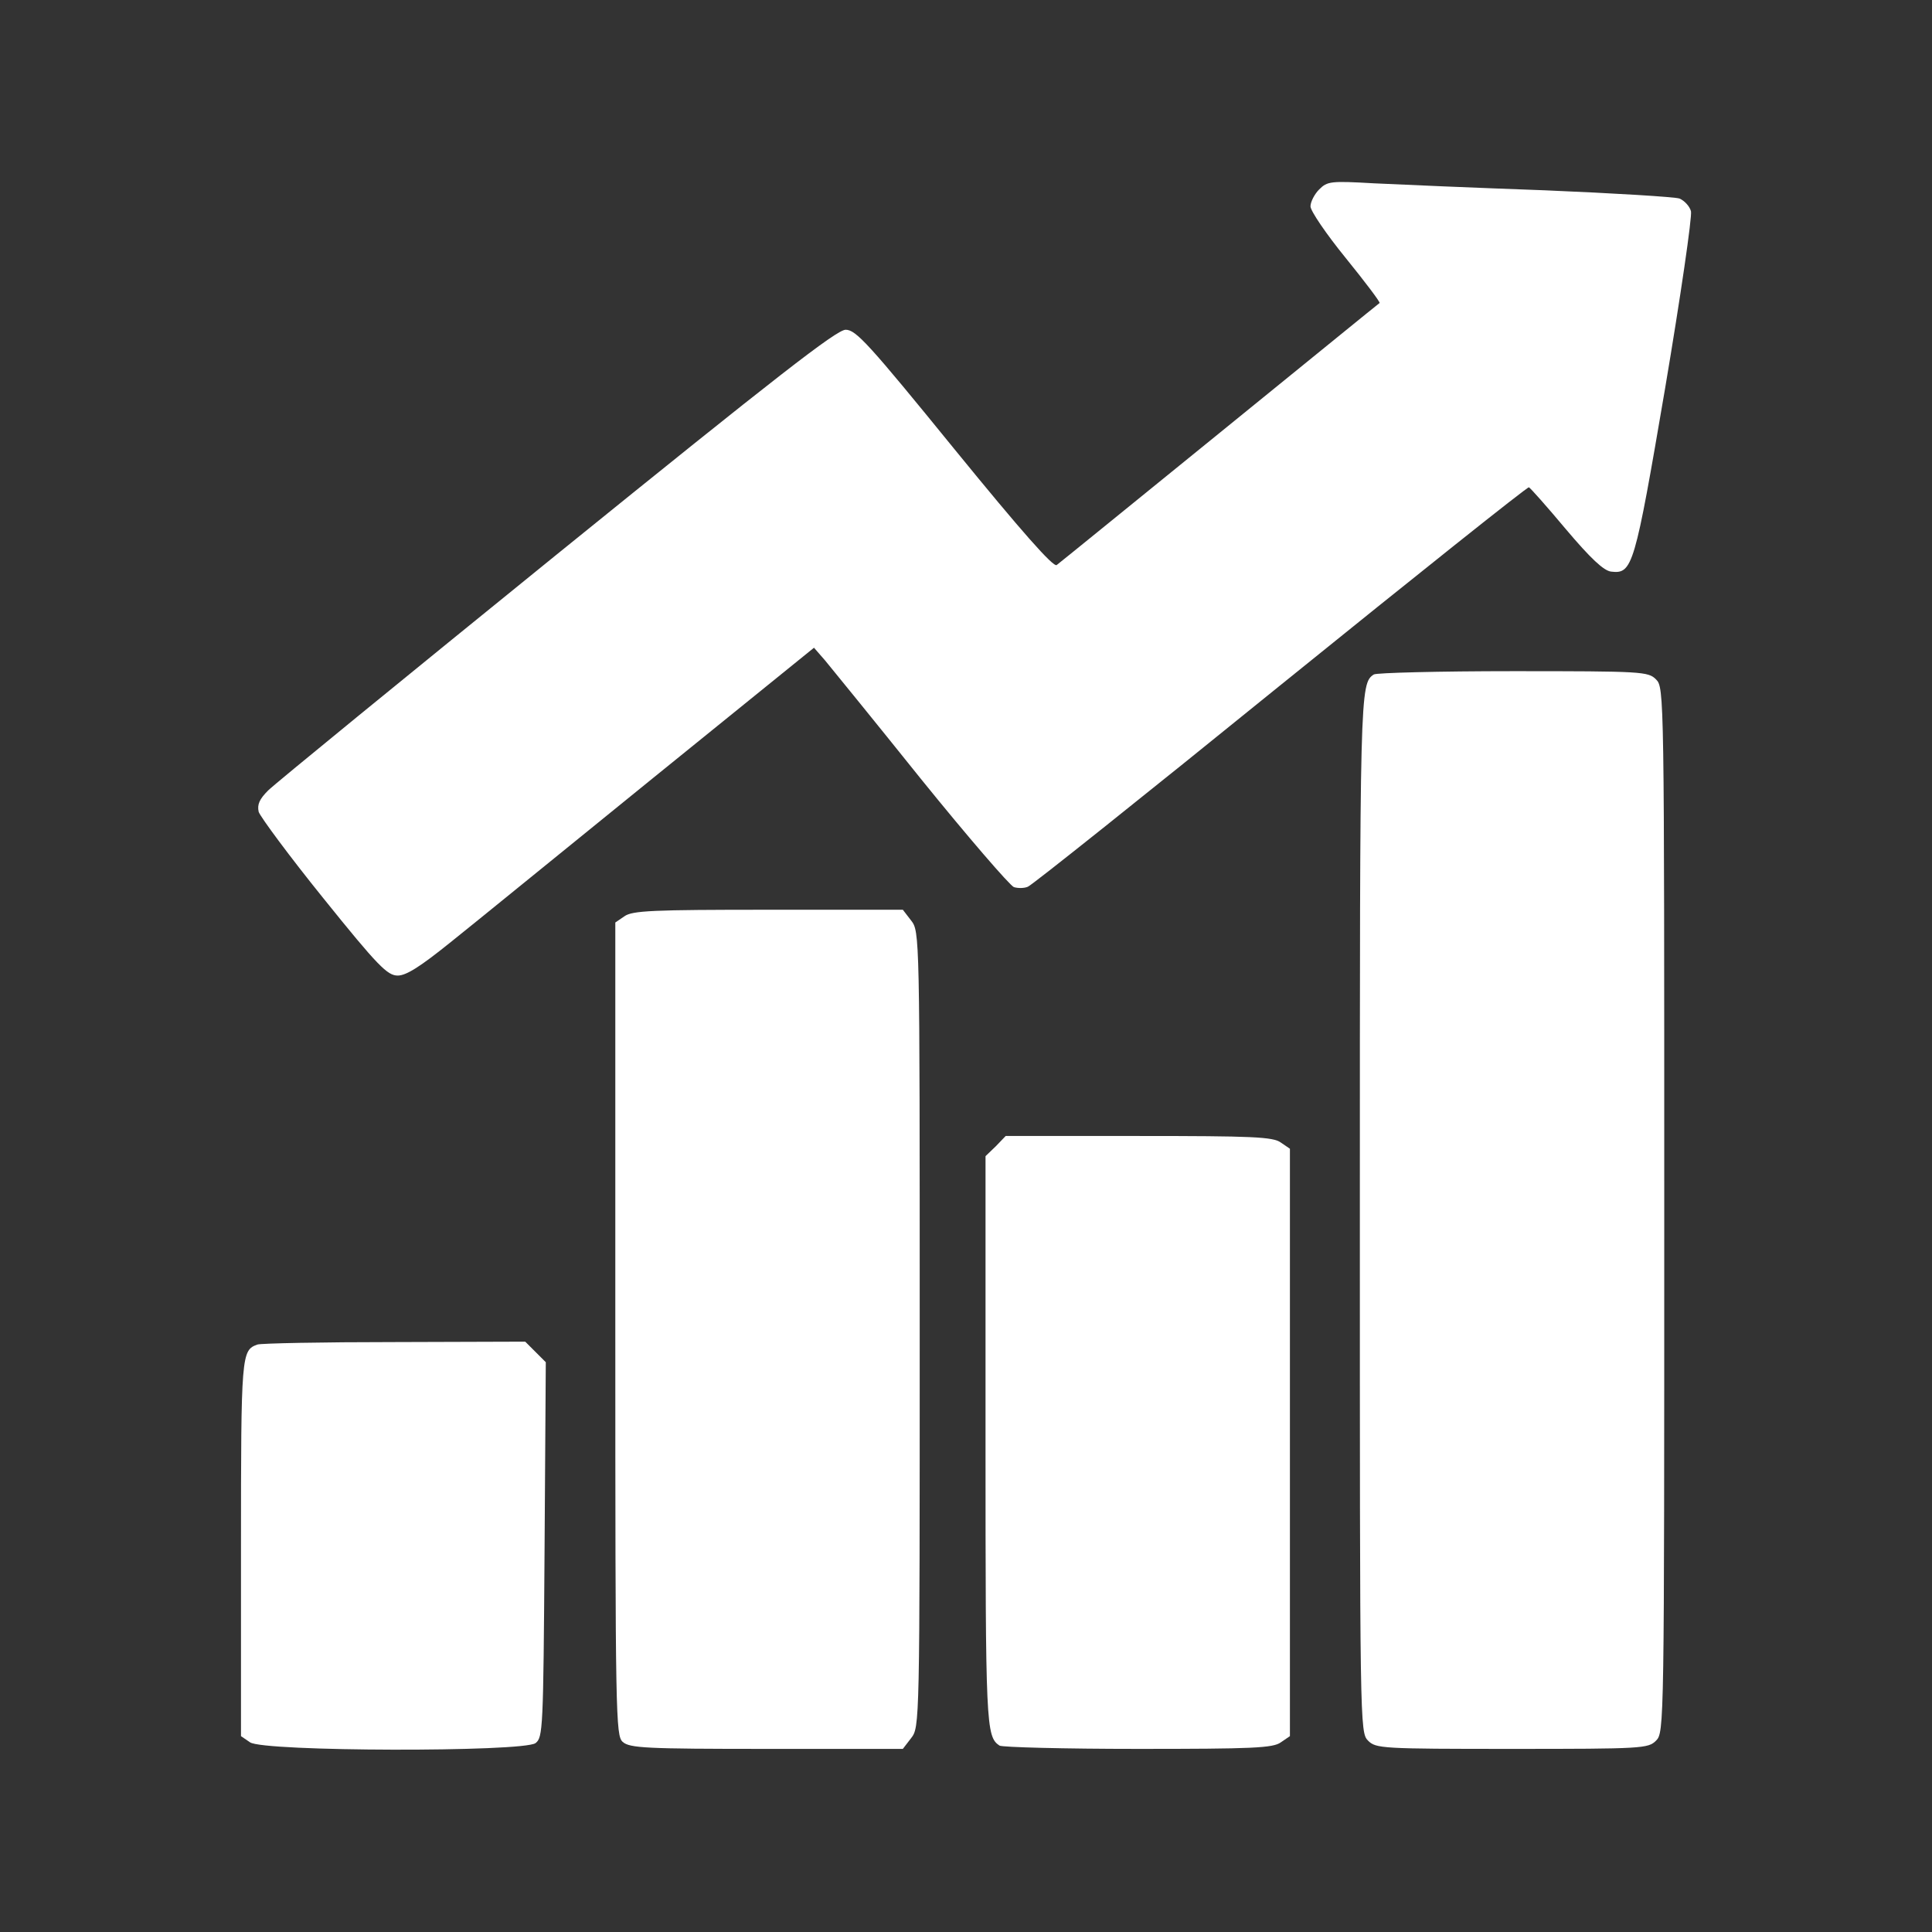
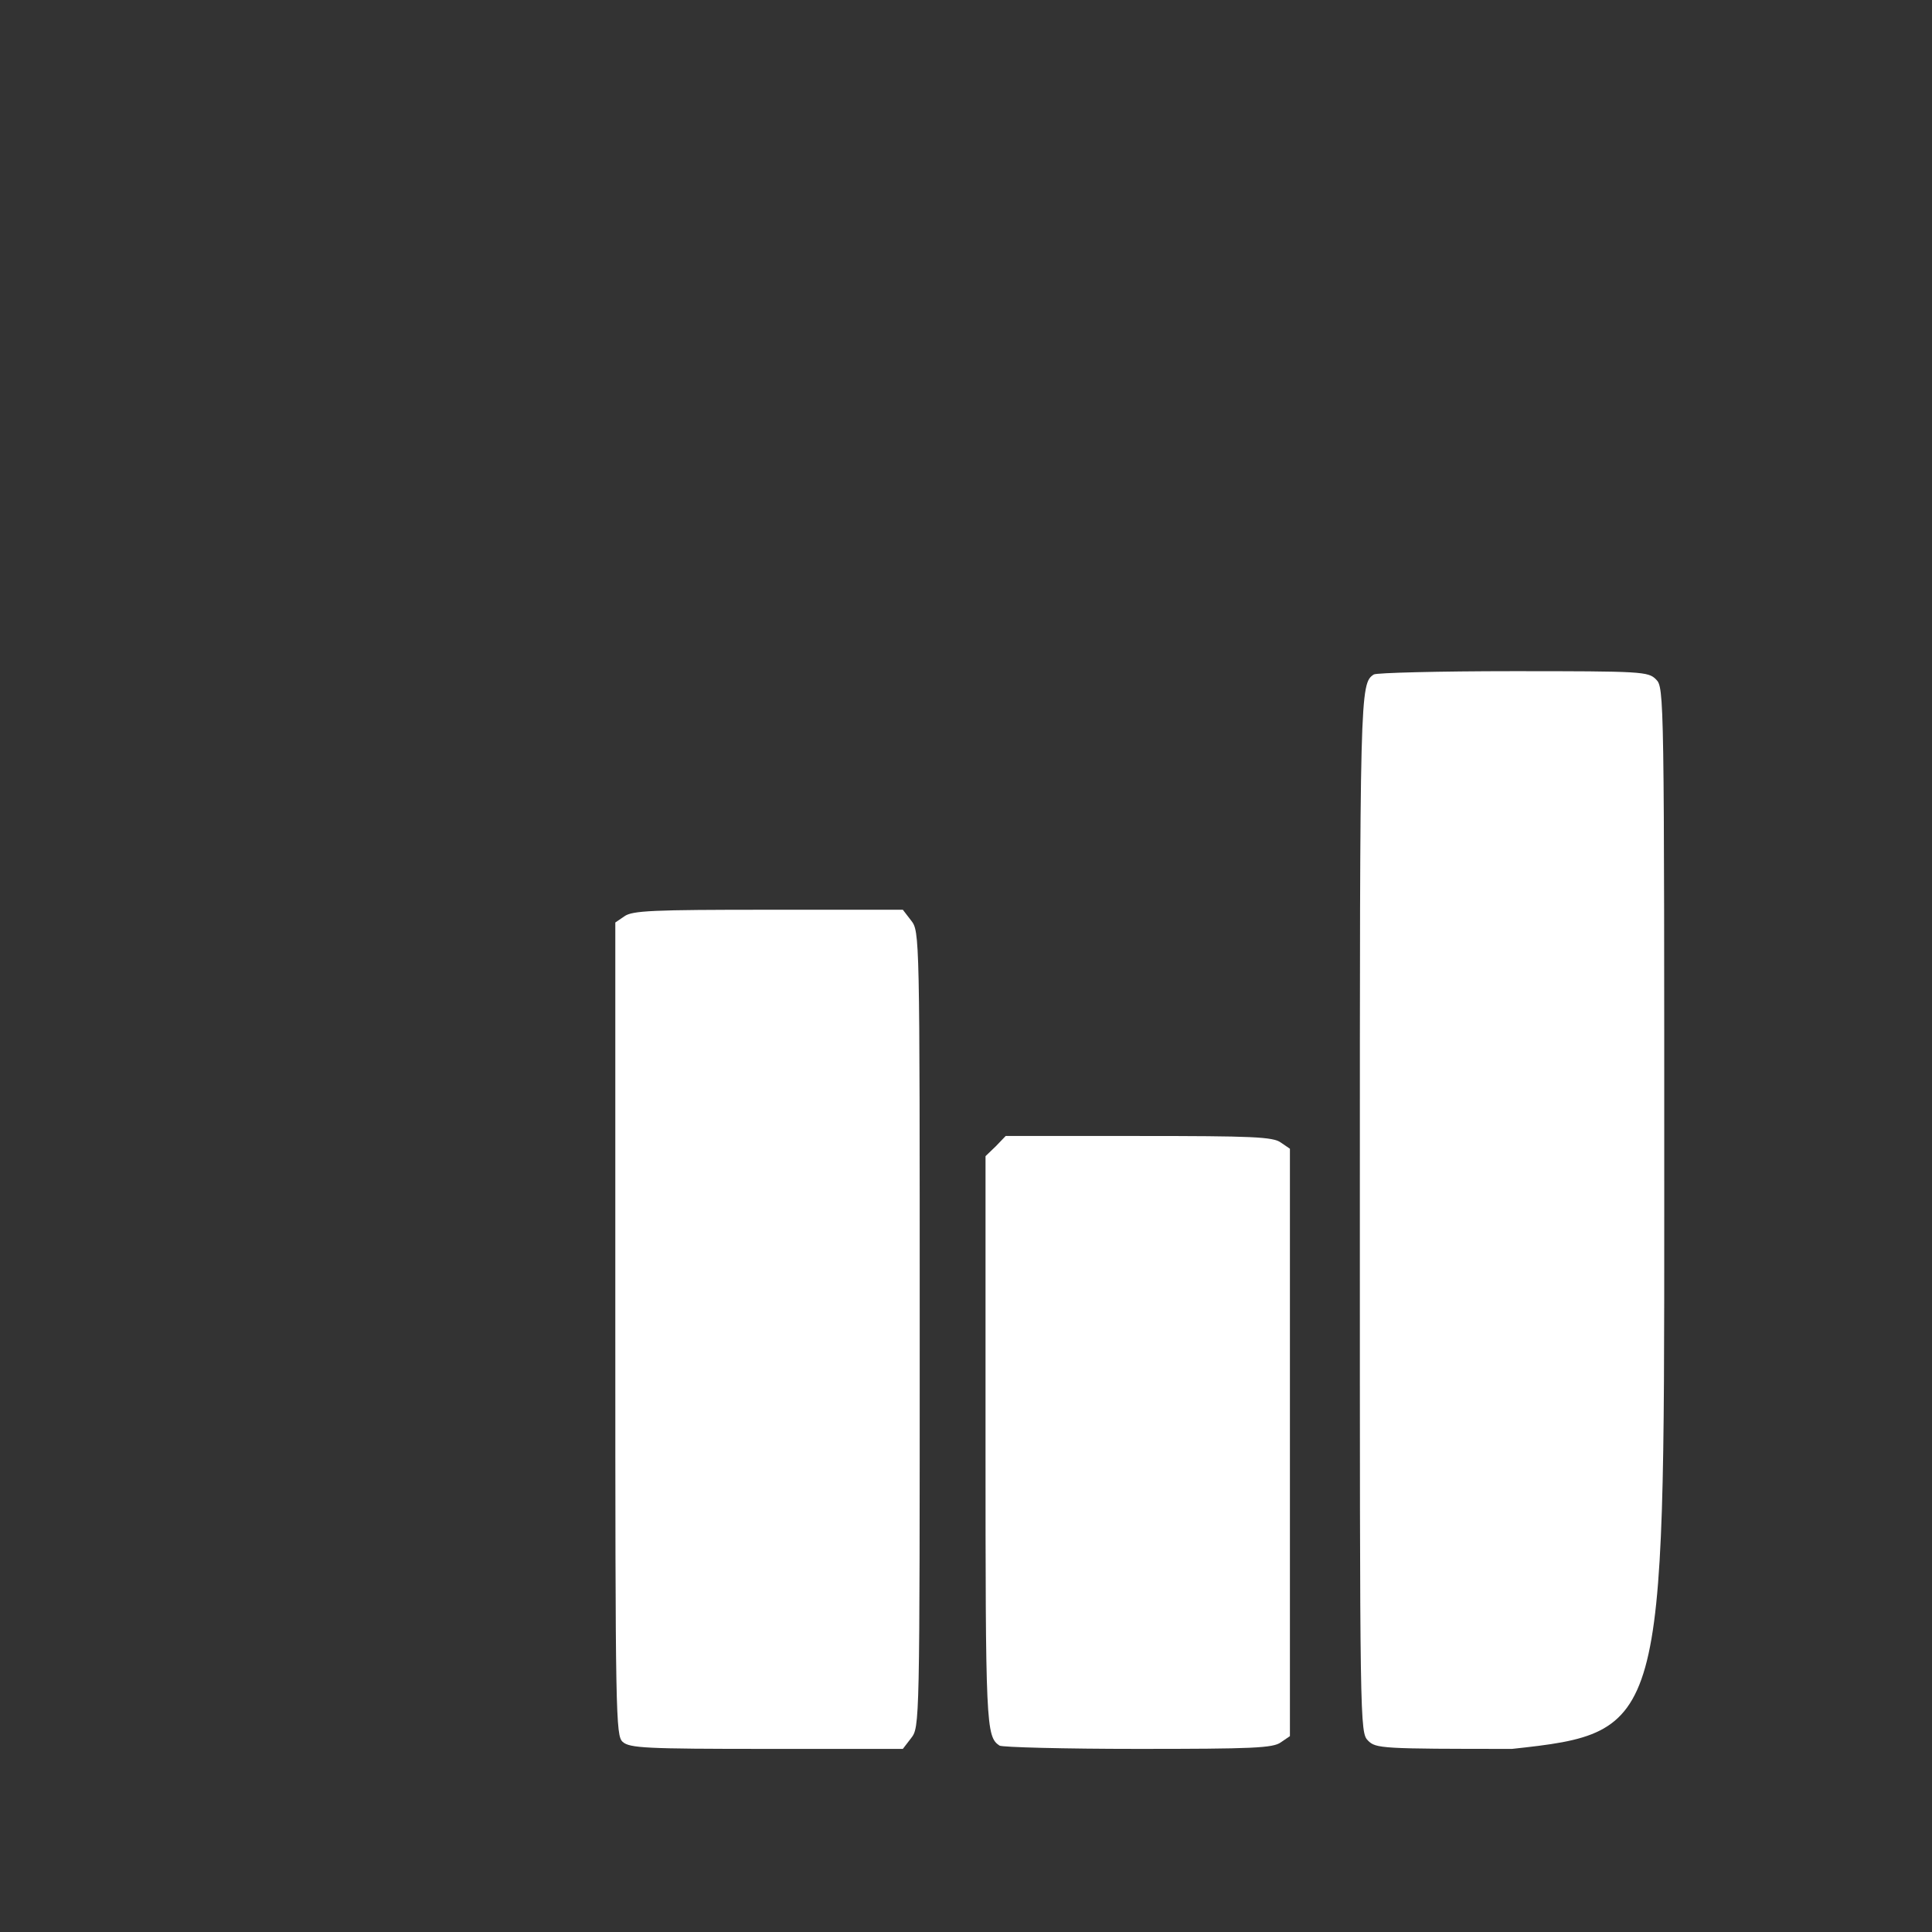
<svg xmlns="http://www.w3.org/2000/svg" width="842" height="842" viewBox="0 0 842 842" fill="none">
  <rect x="0" y="0" width="842" height="842" fill="#333333" stroke="none" />
-   <path d="M574.897 82.58C572.925 84.552 571.133 87.959 571.133 89.93C571.133 91.903 577.945 101.942 586.55 112.519C594.976 122.916 601.609 131.701 601.25 132.059C600.892 132.239 569.699 157.695 531.693 188.53C493.687 219.364 461.777 245.359 460.522 246.255C459.088 247.331 445.284 231.734 416.063 195.88C378.595 149.807 373.038 143.712 368.556 143.712C364.612 143.712 338.797 163.79 242.708 241.594C176.377 295.375 119.727 341.628 116.859 344.496C113.094 348.261 112.019 350.591 112.736 353.818C113.453 355.969 126.002 373 141.061 391.644C164.724 421.045 168.848 425.168 173.33 425.168C177.094 425.168 183.189 421.224 195.918 411.006C205.598 403.297 245.217 371.028 284.119 339.476L354.752 282.289L359.592 287.846C362.102 290.894 381.105 314.199 401.363 339.476C421.8 364.754 440.085 385.908 441.878 386.625C443.671 387.162 446.36 387.162 447.973 386.445C449.587 385.908 499.245 346.289 558.046 298.602C617.026 250.916 665.788 212.014 666.326 212.373C666.864 212.552 674.214 220.799 682.46 230.659C693.217 243.387 698.953 248.765 702.18 249.123C711.502 250.199 712.399 247.151 725.665 169.348C732.477 129.012 737.497 94.412 736.959 92.082C736.421 89.93 734.09 87.421 731.939 86.524C729.788 85.807 703.435 84.194 673.317 82.939C643.2 81.863 609.676 80.429 598.74 79.891C579.917 78.816 578.483 78.995 574.897 82.58Z" fill="white" />
-   <path d="M598.744 293.941C592.648 297.885 592.648 301.112 592.648 528.966C592.648 752.697 592.648 755.027 596.234 758.613C599.64 762.019 602.15 762.198 658.979 762.198C715.808 762.198 718.318 762.019 721.724 758.613C725.309 755.027 725.309 752.697 725.309 527.353C725.309 302.009 725.309 299.678 721.724 296.093C718.318 292.686 715.808 292.507 659.517 292.507C627.069 292.507 599.819 293.224 598.744 293.941Z" fill="white" />
+   <path d="M598.744 293.941C592.648 297.885 592.648 301.112 592.648 528.966C592.648 752.697 592.648 755.027 596.234 758.613C599.64 762.019 602.15 762.198 658.979 762.198C725.309 755.027 725.309 752.697 725.309 527.353C725.309 302.009 725.309 299.678 721.724 296.093C718.318 292.686 715.808 292.507 659.517 292.507C627.069 292.507 599.819 293.224 598.744 293.941Z" fill="white" />
  <path d="M272.108 399.353L268.164 402.042V579.162C268.164 748.394 268.343 756.462 271.391 759.151C274.439 761.84 281.43 762.198 334.136 762.198H393.475L397.06 757.537C400.825 752.697 400.825 751.98 400.825 579.341C400.825 406.703 400.825 405.986 397.06 401.146L393.475 396.485H334.674C284.657 396.485 275.514 396.843 272.108 399.353Z" fill="white" />
  <path d="M433.99 499.566L429.508 503.868V627.745C429.508 751.98 429.687 756.82 435.603 760.764C436.679 761.481 463.749 762.198 495.838 762.198C545.855 762.198 554.819 761.84 558.225 759.33L562.169 756.641V628.641V500.641L558.225 497.952C554.819 495.442 545.855 495.084 496.197 495.084H438.292L433.99 499.566Z" fill="white" />
-   <path d="M112.198 585.974C105.207 588.484 105.027 589.918 105.027 674.534V756.641L108.971 759.33C114.708 763.453 227.828 763.632 233.386 759.688C236.613 757.179 236.792 753.952 237.33 675.431L237.867 593.683L233.386 589.201L228.904 584.719L171.896 584.899C140.523 584.899 113.632 585.437 112.198 585.974Z" fill="white" />
</svg>